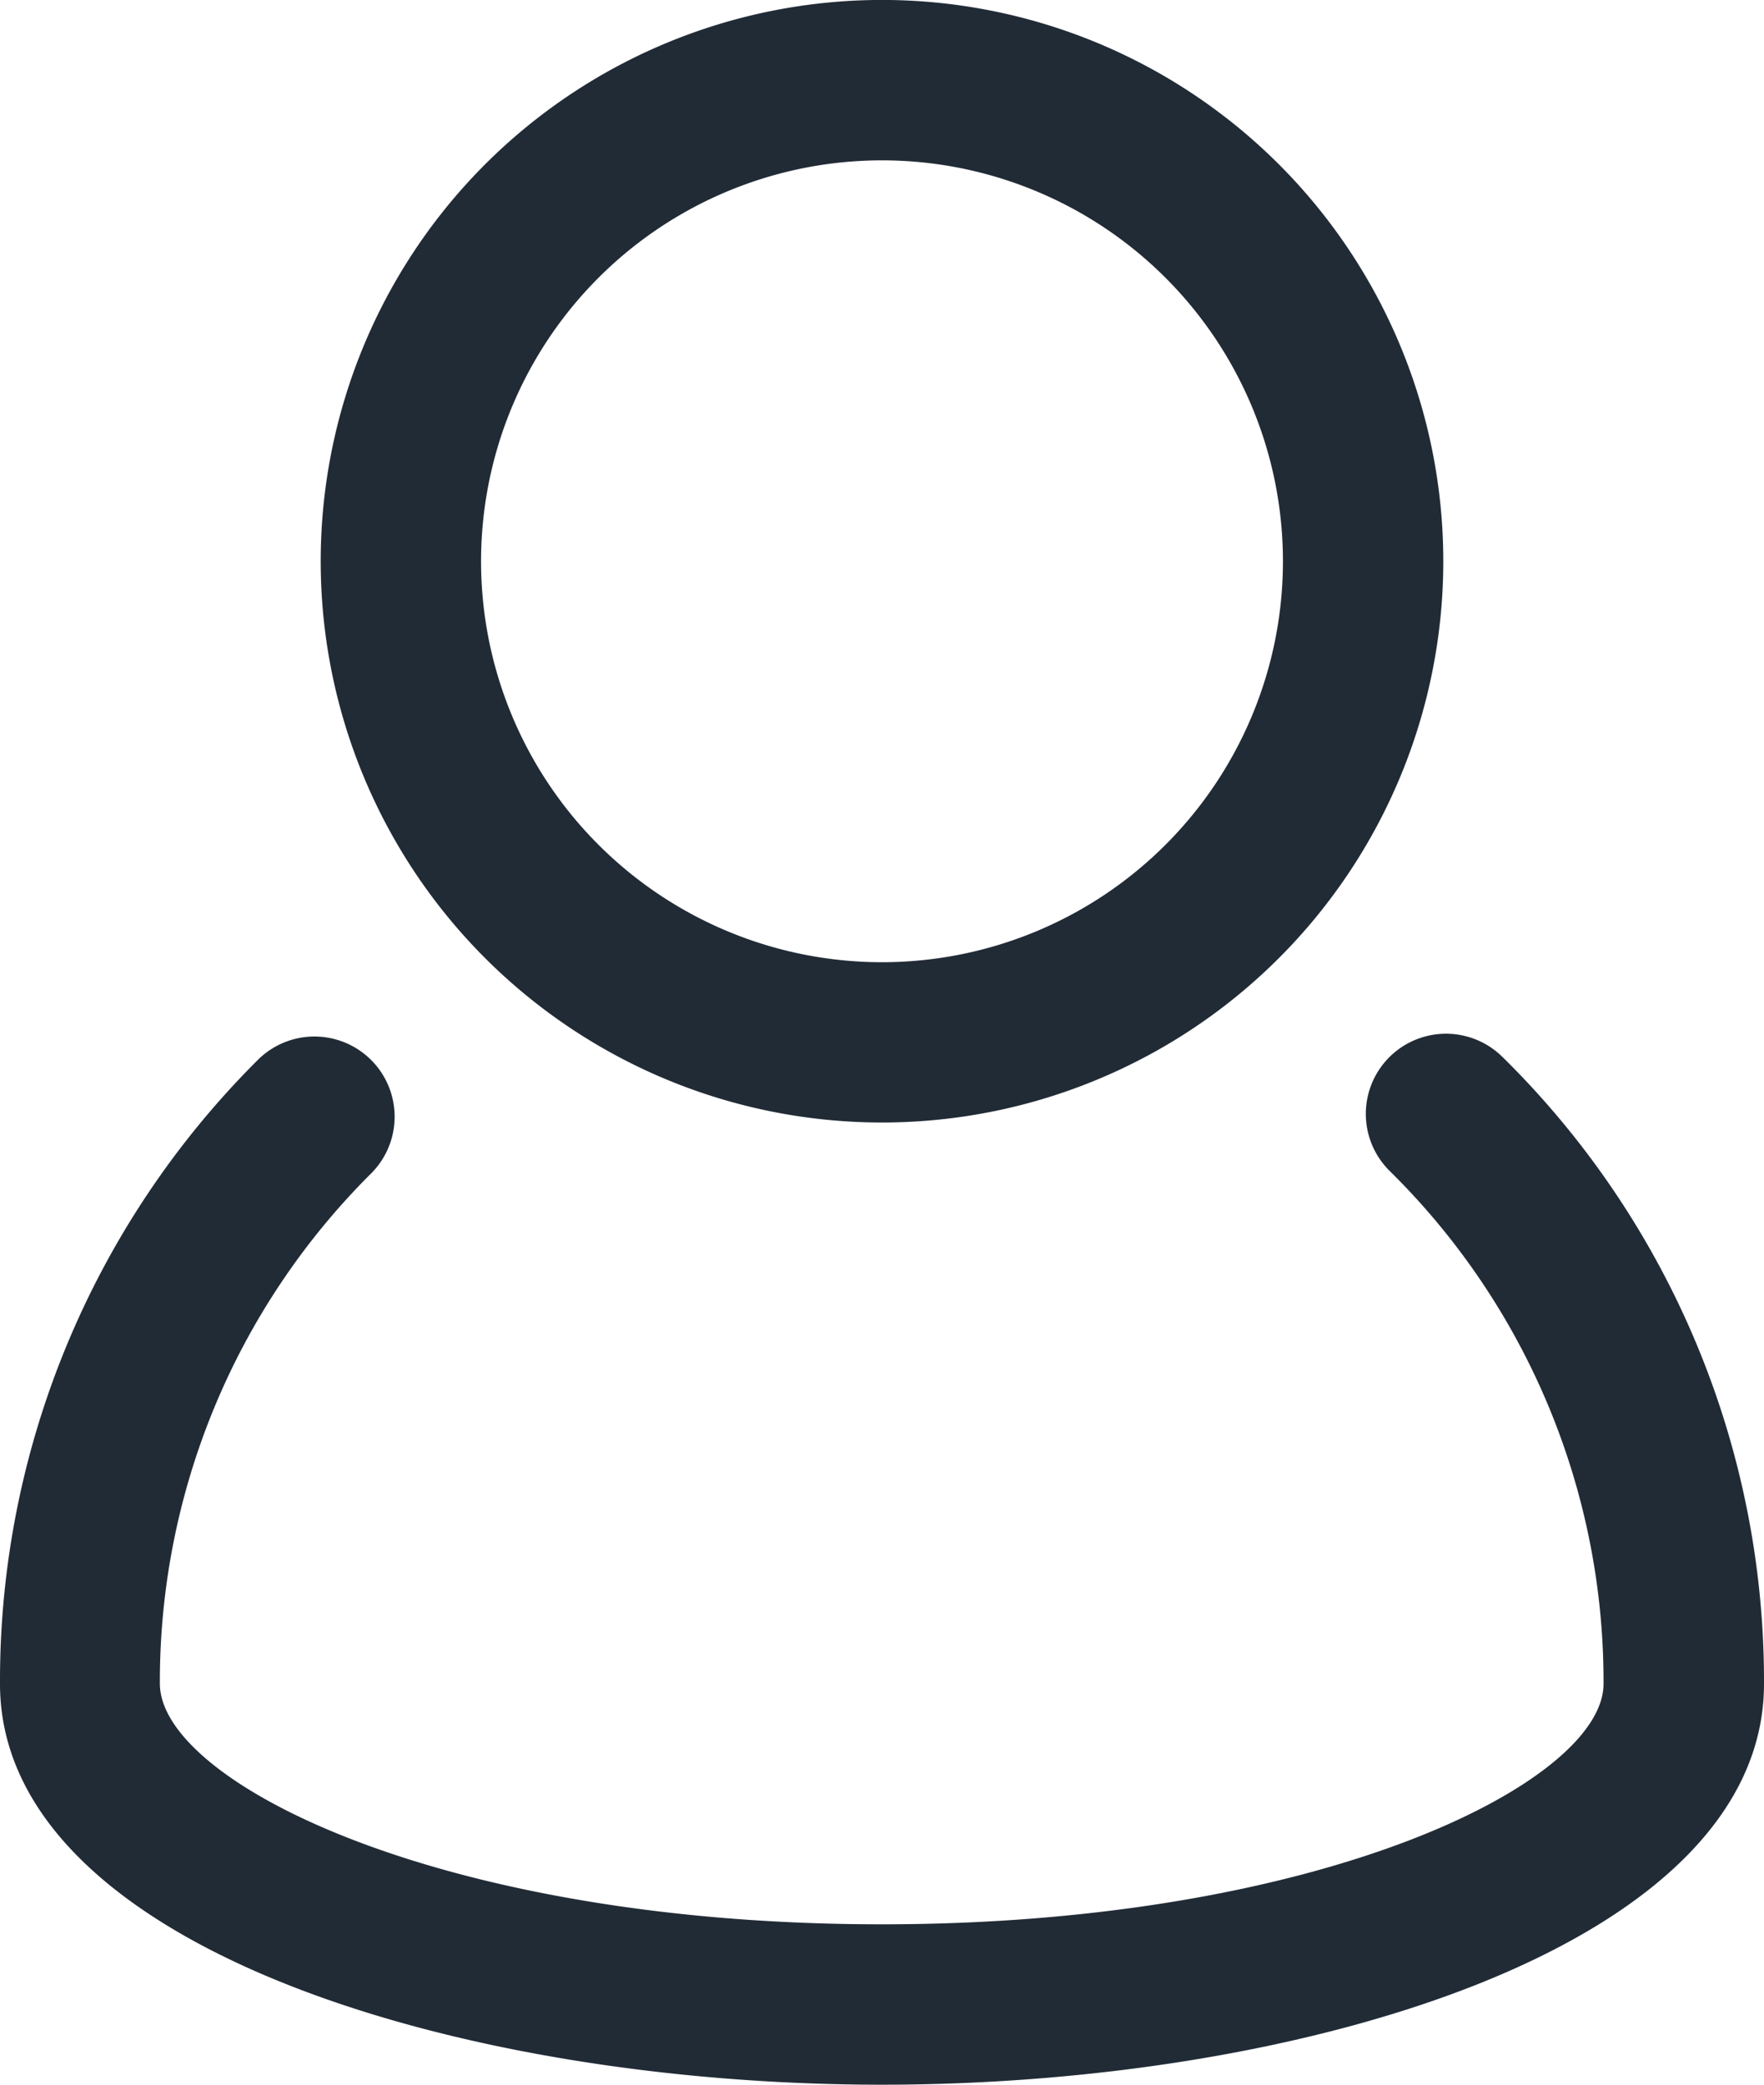
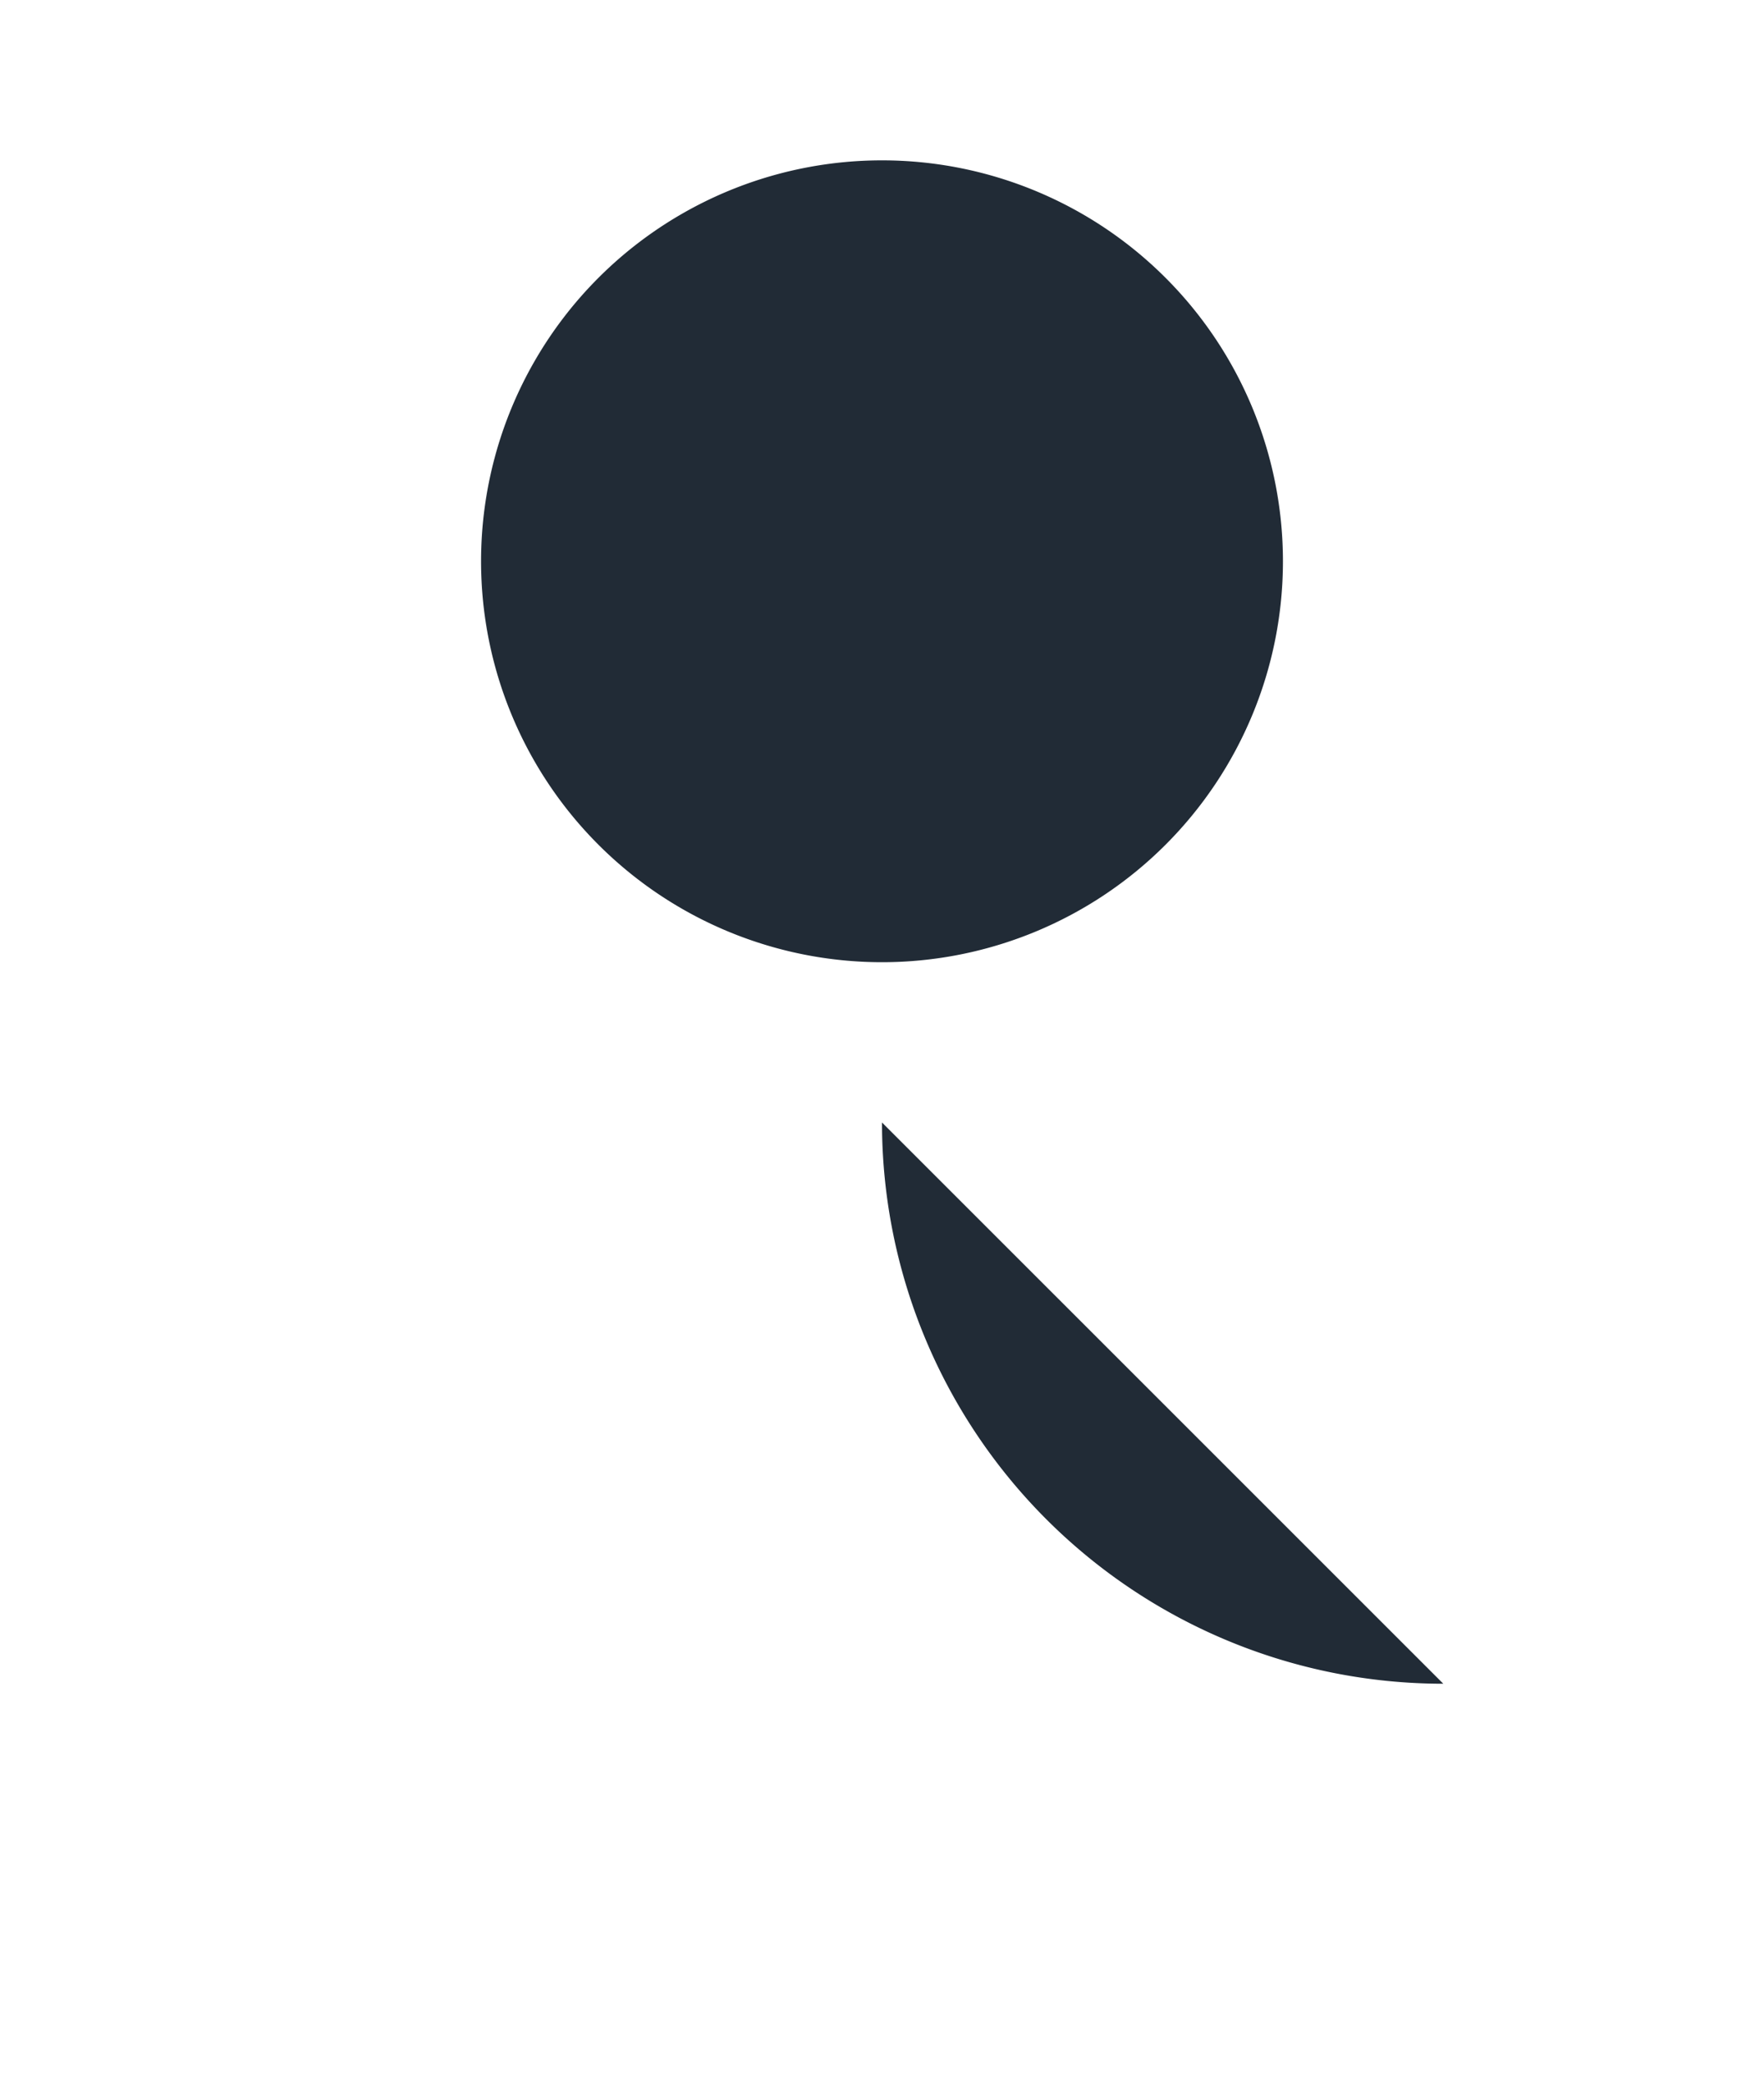
<svg xmlns="http://www.w3.org/2000/svg" width="36.412" height="43.033" viewBox="0 0 36.412 43.033">
  <g id="Group_57" fill="#212b36" data-name="Group 57">
-     <path id="Path_1" d="M36.012 16.371a1.655 1.655 0 1 0-2.328 2.353A14.793 14.793 0 0 1 38.1 29.311c0 2.024-5.8 4.965-14.9 4.965S8.3 31.334 8.3 29.307a14.794 14.794 0 0 1 4.361-10.531 1.655 1.655 0 1 0-2.341-2.341A18.085 18.085 0 0 0 5 29.311c0 5.375 9.379 8.276 18.206 8.276s18.206-2.9 18.206-8.276a18.074 18.074 0 0 0-5.4-12.941Z" data-name="Path 1" transform="translate(-5 5.446)" />
-     <path id="Path_2" d="M20.586 26.171A11.586 11.586 0 1 0 9 14.586a11.586 11.586 0 0 0 11.586 11.585Zm0-19.861a8.276 8.276 0 1 1-8.276 8.276 8.276 8.276 0 0 1 8.276-8.276Z" data-name="Path 2" transform="translate(-2.38 -3)" />
+     <path id="Path_2" d="M20.586 26.171a11.586 11.586 0 0 0 11.586 11.585Zm0-19.861a8.276 8.276 0 1 1-8.276 8.276 8.276 8.276 0 0 1 8.276-8.276Z" data-name="Path 2" transform="translate(-2.38 -3)" />
  </g>
</svg>